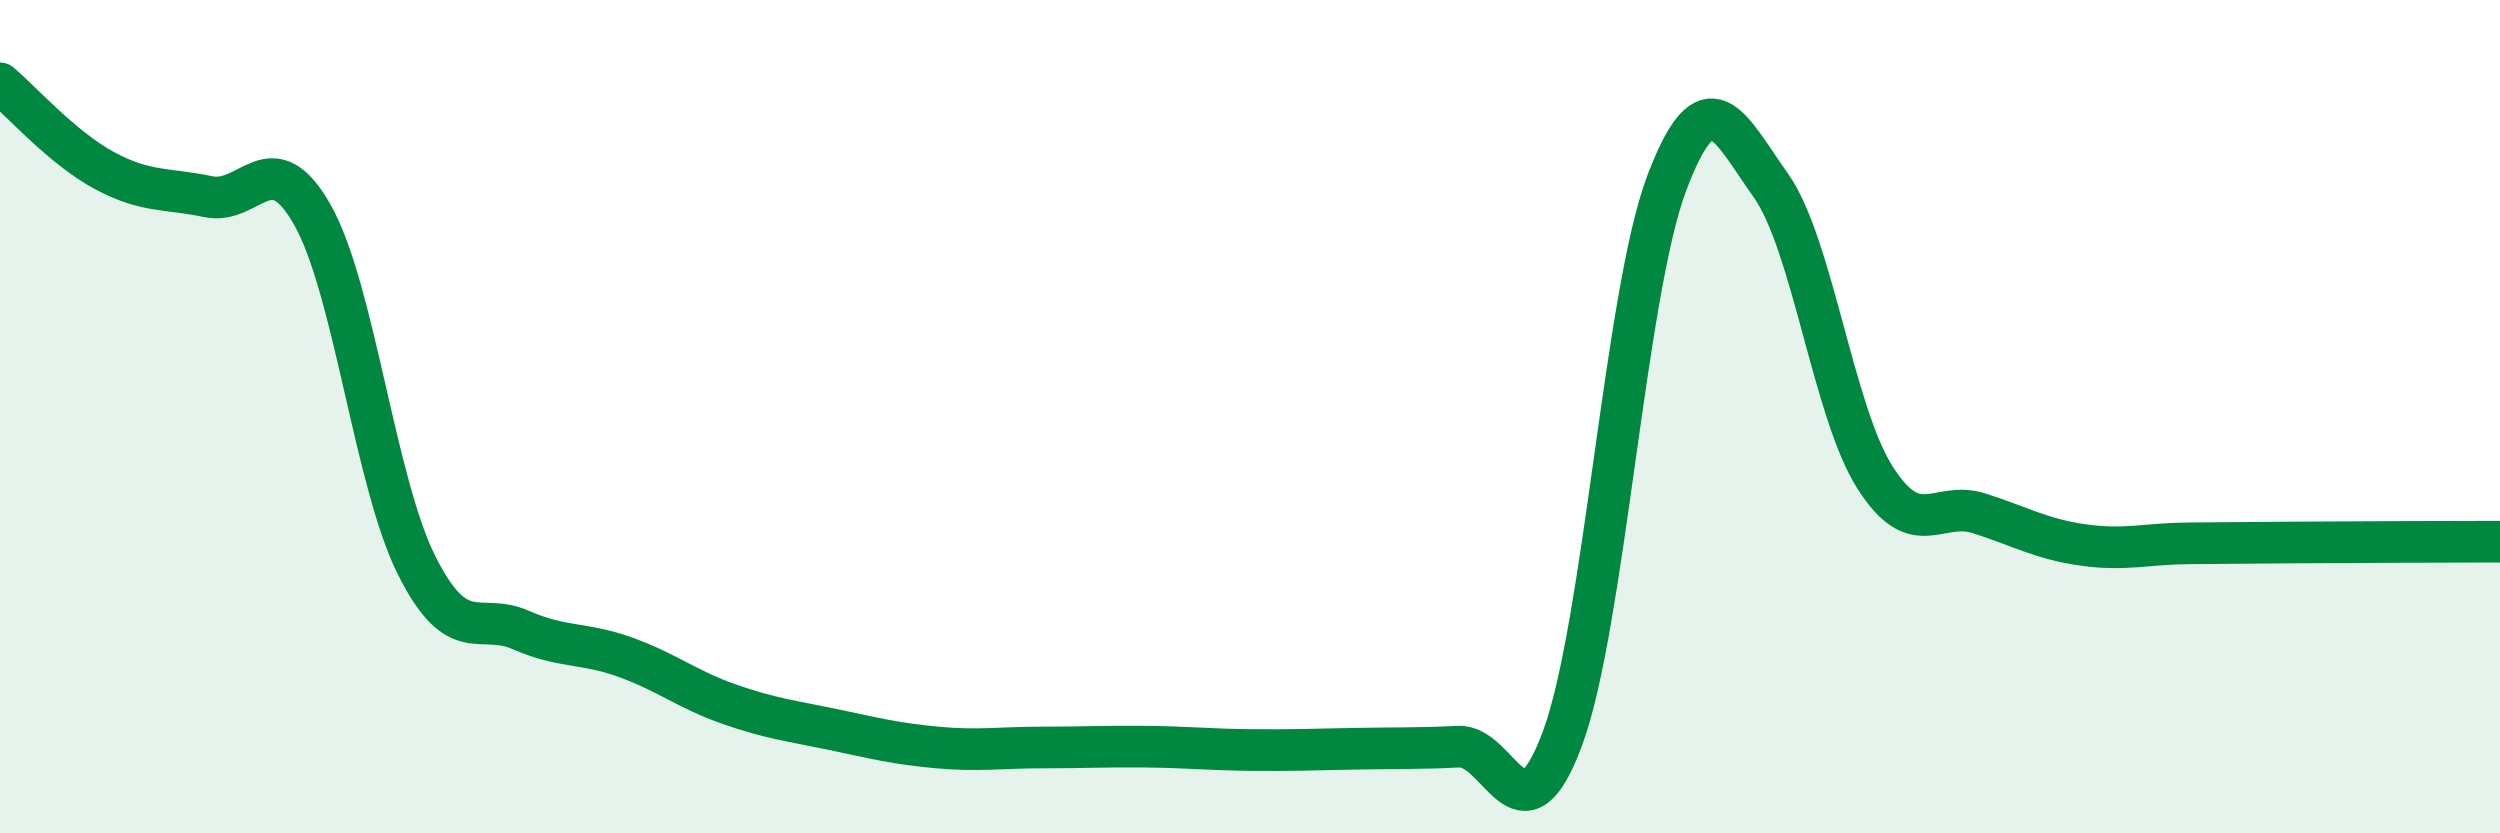
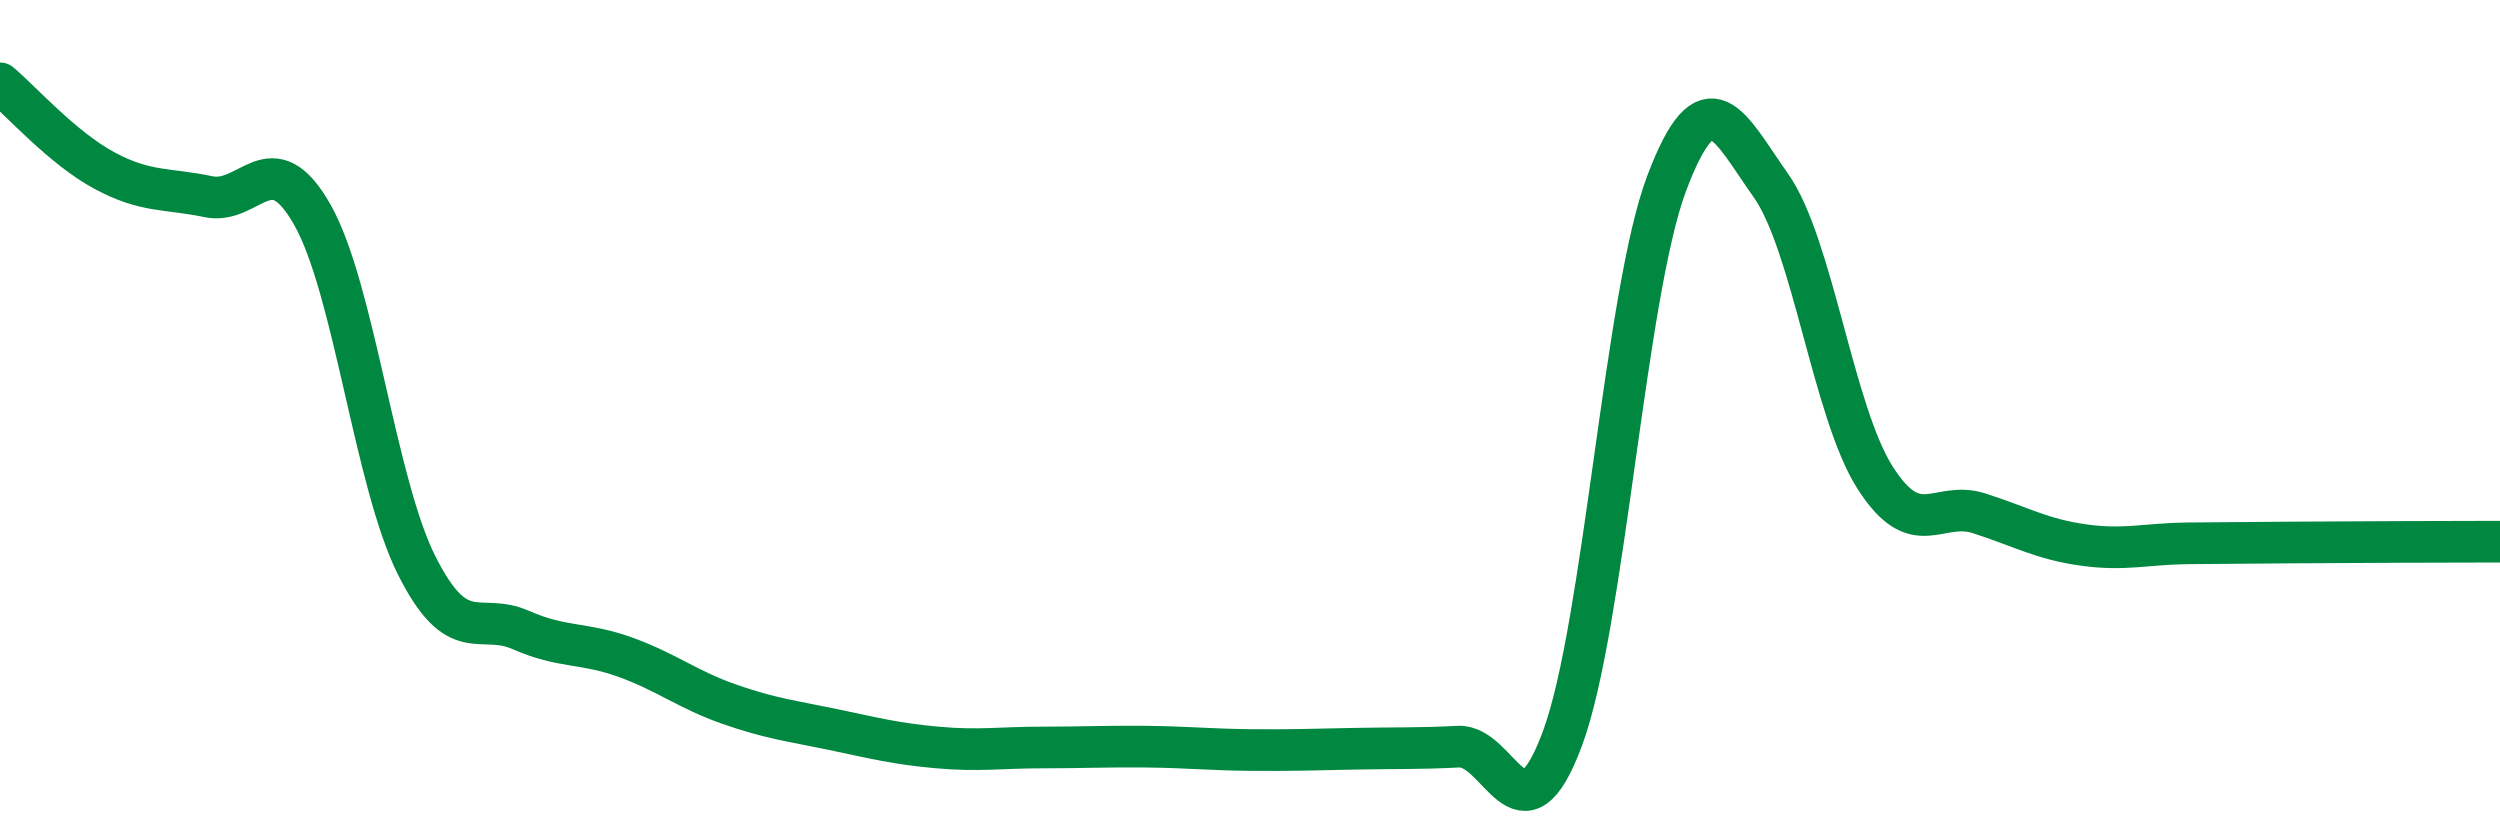
<svg xmlns="http://www.w3.org/2000/svg" width="60" height="20" viewBox="0 0 60 20">
-   <path d="M 0,2 C 0.5,2.42 1.5,3.55 2.5,4.09 C 3.5,4.63 4,4.51 5,4.72 C 6,4.93 6.5,3.39 7.5,5.16 C 8.5,6.93 9,11.58 10,13.57 C 11,15.56 11.5,14.68 12.5,15.12 C 13.5,15.56 14,15.41 15,15.77 C 16,16.13 16.5,16.55 17.5,16.9 C 18.5,17.25 19,17.3 20,17.51 C 21,17.72 21.5,17.85 22.5,17.94 C 23.5,18.03 24,17.94 25,17.94 C 26,17.94 26.5,17.91 27.5,17.92 C 28.5,17.93 29,17.99 30,18 C 31,18.01 31.5,17.99 32.5,17.97 C 33.5,17.95 34,17.97 35,17.92 C 36,17.87 36.5,20.42 37.5,17.72 C 38.5,15.02 39,7.05 40,4.4 C 41,1.75 41.5,3.04 42.5,4.45 C 43.5,5.86 44,9.89 45,11.46 C 46,13.03 46.5,12 47.5,12.32 C 48.5,12.64 49,12.94 50,13.08 C 51,13.22 51.5,13.05 52.5,13.04 C 53.5,13.03 53.5,13.03 55,13.02 C 56.5,13.01 59,13 60,13L60 20L0 20Z" fill="#008740" opacity="0.1" stroke-linecap="round" stroke-linejoin="round" />
  <path d="M 0,2 C 0.5,2.42 1.5,3.55 2.5,4.09 C 3.5,4.63 4,4.51 5,4.72 C 6,4.93 6.5,3.39 7.5,5.16 C 8.5,6.93 9,11.58 10,13.57 C 11,15.56 11.5,14.68 12.5,15.12 C 13.5,15.56 14,15.41 15,15.77 C 16,16.13 16.5,16.55 17.5,16.9 C 18.5,17.25 19,17.3 20,17.51 C 21,17.72 21.5,17.85 22.5,17.94 C 23.5,18.03 24,17.94 25,17.94 C 26,17.94 26.5,17.91 27.5,17.92 C 28.5,17.93 29,17.99 30,18 C 31,18.01 31.5,17.99 32.5,17.97 C 33.5,17.95 34,17.97 35,17.92 C 36,17.87 36.5,20.42 37.5,17.72 C 38.5,15.02 39,7.05 40,4.4 C 41,1.75 41.5,3.04 42.5,4.45 C 43.5,5.86 44,9.89 45,11.46 C 46,13.03 46.5,12 47.5,12.32 C 48.5,12.64 49,12.94 50,13.08 C 51,13.22 51.5,13.05 52.5,13.04 C 53.5,13.03 53.5,13.03 55,13.02 C 56.5,13.01 59,13 60,13" stroke="#008740" stroke-width="1" fill="none" stroke-linecap="round" stroke-linejoin="round" />
</svg>